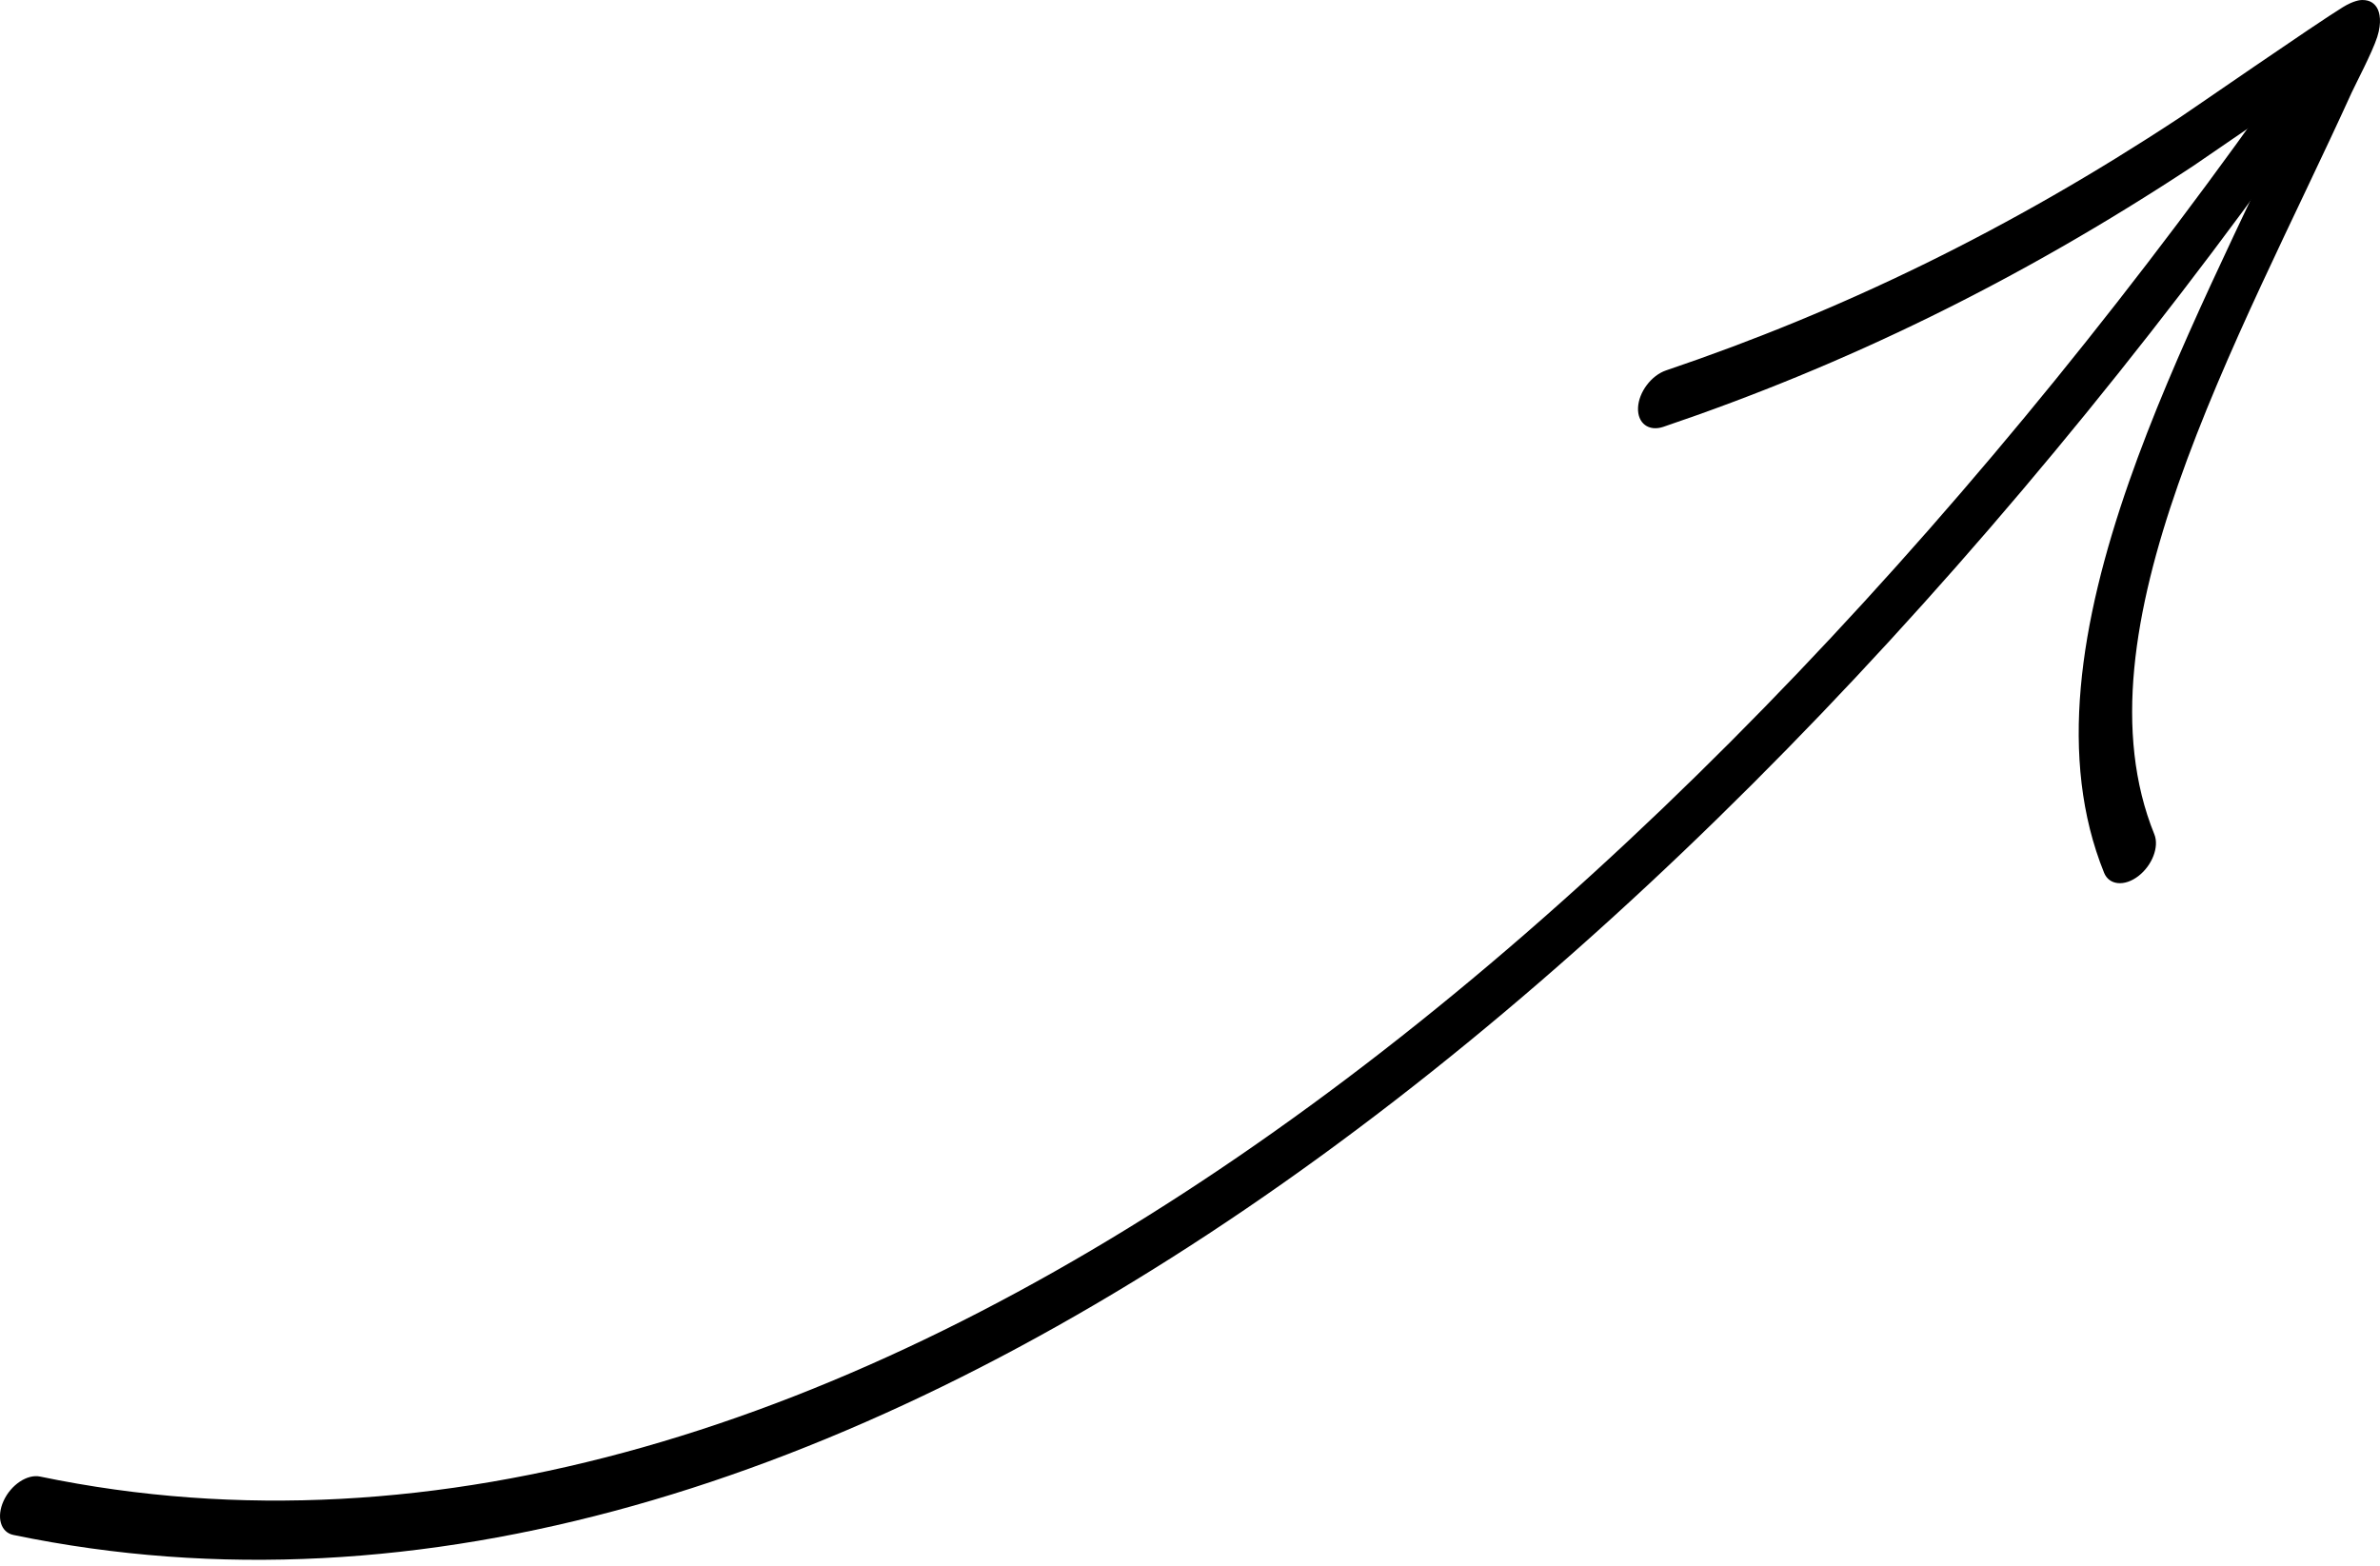
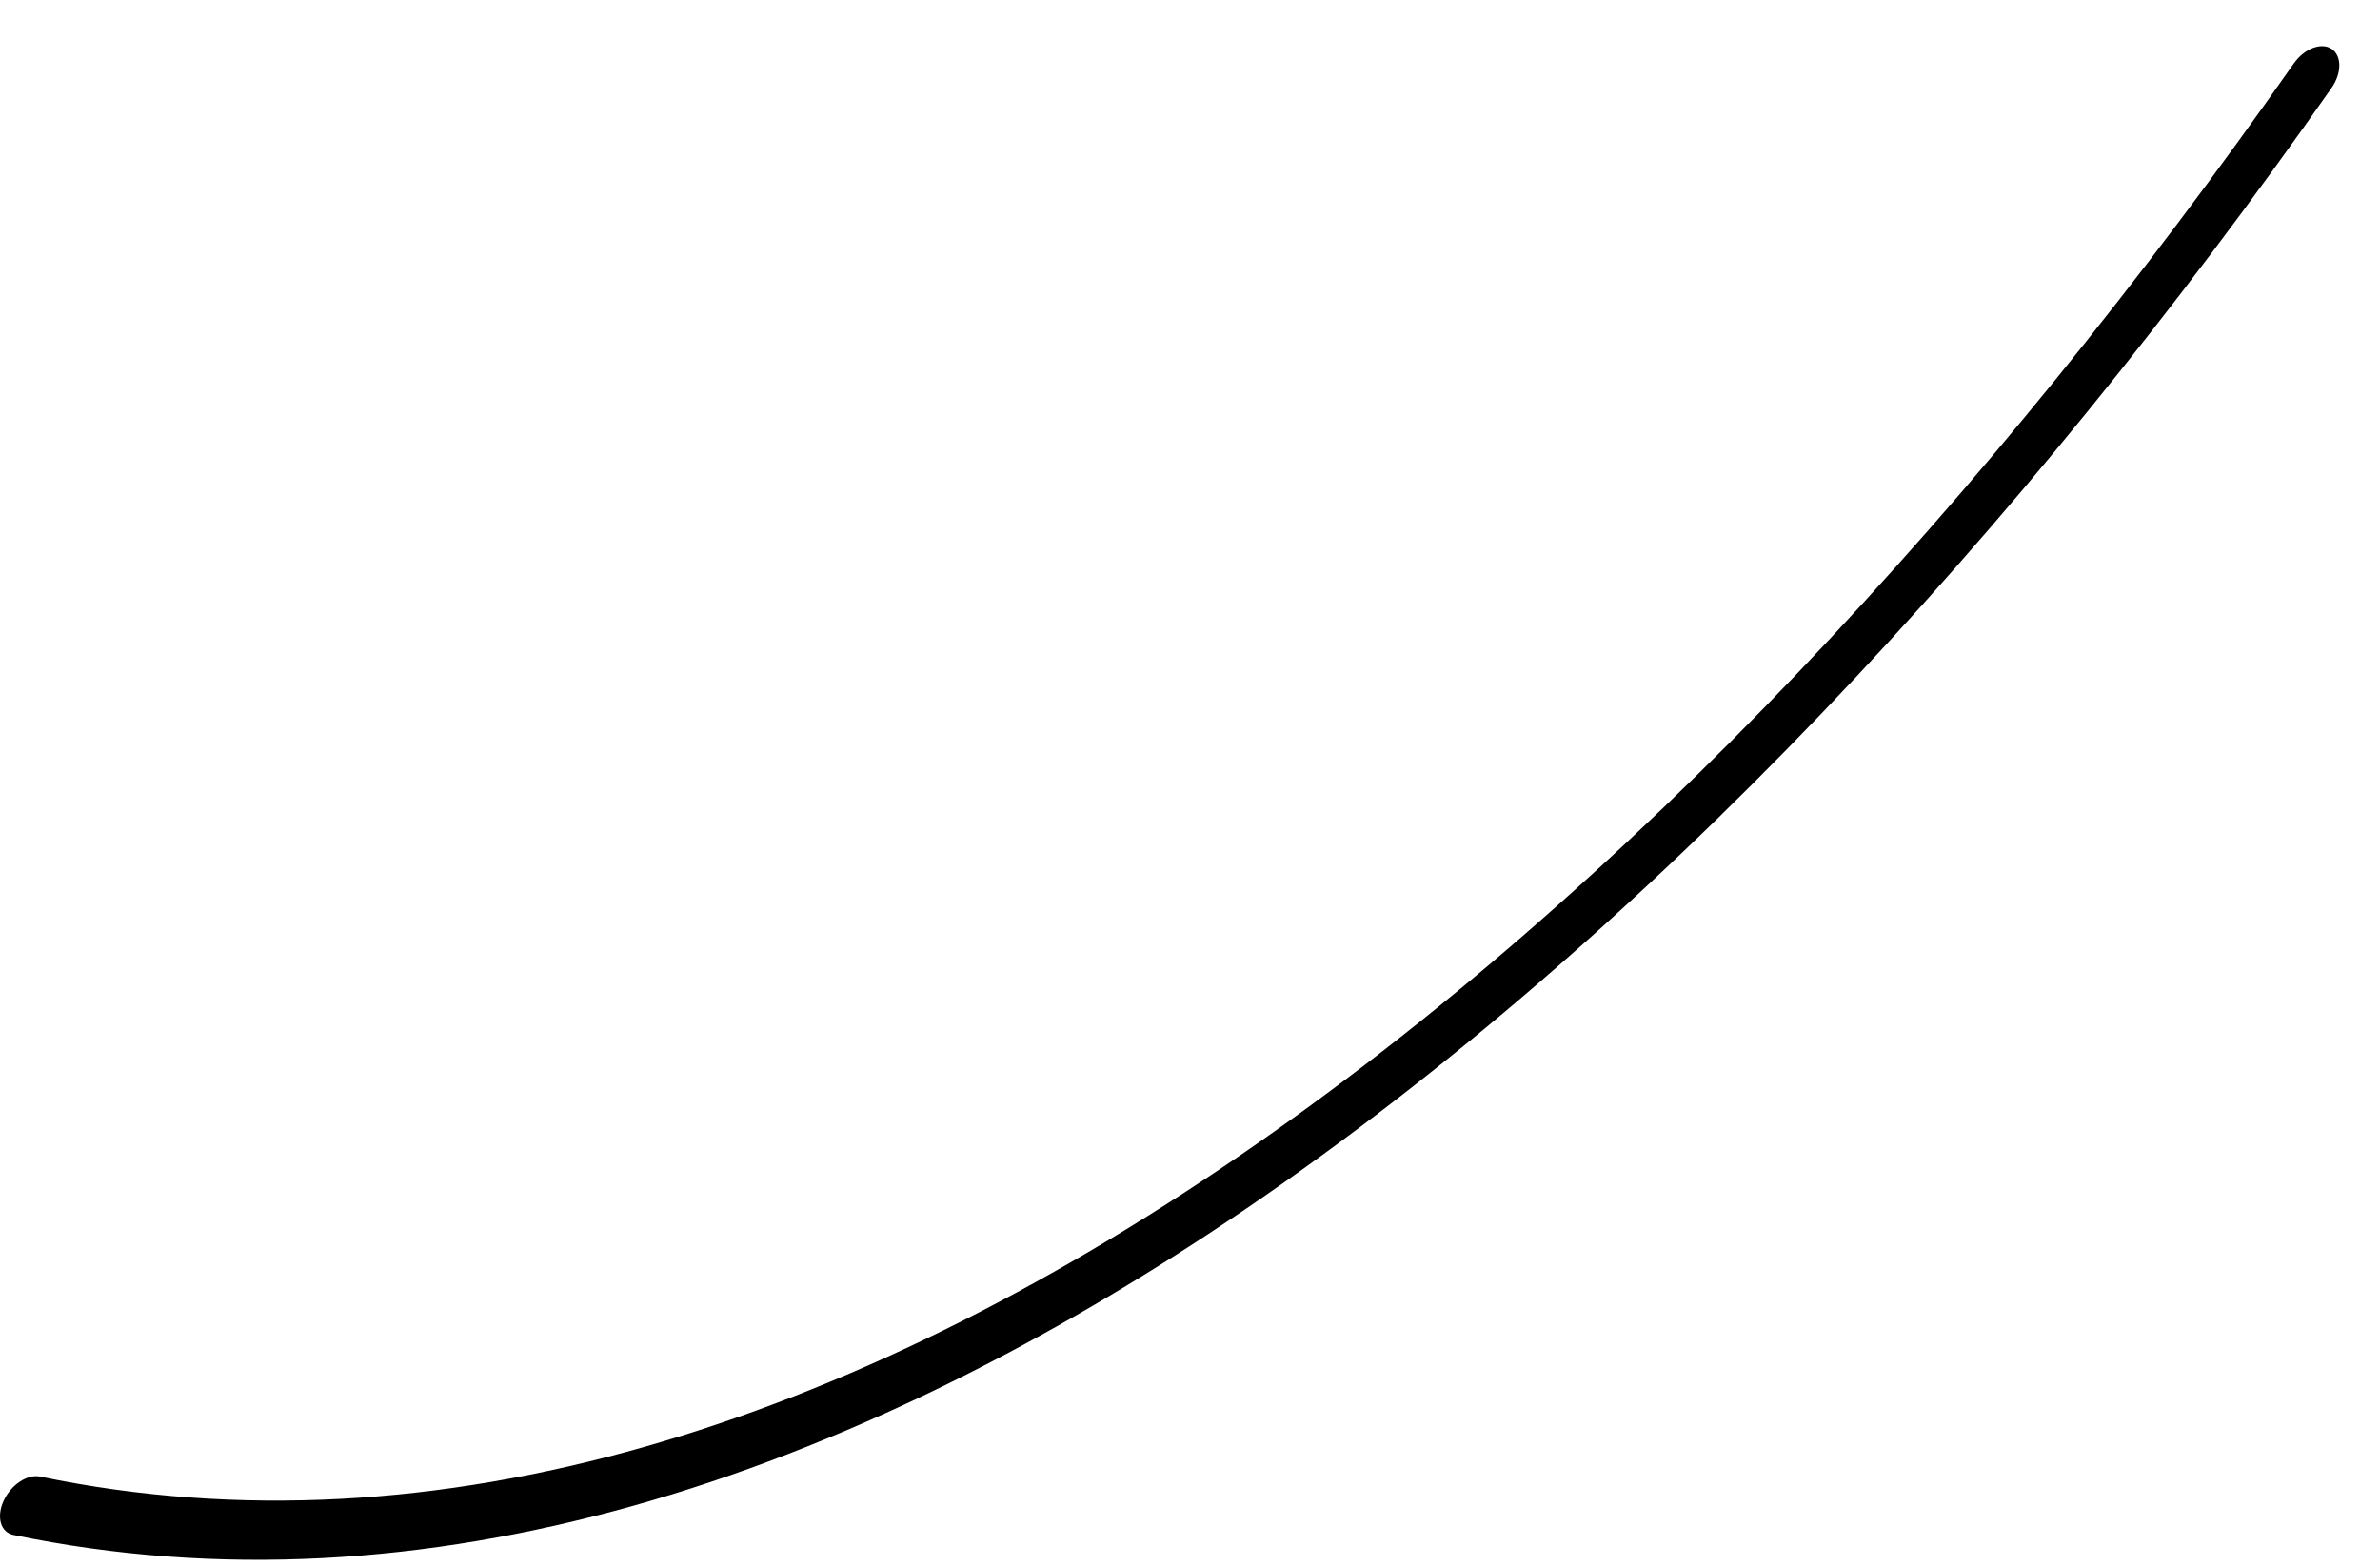
<svg xmlns="http://www.w3.org/2000/svg" width="307" height="202" viewBox="0 0 307 202" fill="none">
  <path fill-rule="evenodd" clip-rule="evenodd" d="M5.164 190.468C107.851 211.821 217.709 119.852 295.873 8.196C297.218 6.28 299.402 5.424 300.744 6.297C302.085 7.17 302.09 9.435 300.745 11.351C220.396 126.137 107.287 219.952 1.723 197.999C0.077 197.661 -0.488 195.696 0.461 193.611C1.405 191.534 3.51 190.128 5.164 190.468Z" fill="black" />
-   <path fill-rule="evenodd" clip-rule="evenodd" d="M296.843 11.87C291.014 15.828 283.721 20.869 282.887 21.419C260.269 36.32 237.953 47.136 214.567 55.057C212.669 55.703 211.202 54.592 211.293 52.587C211.384 50.581 213.005 48.427 214.903 47.782C237.581 40.108 259.223 29.625 281.162 15.168C282.441 14.326 298.833 2.983 302.22 0.919C303.608 0.066 304.486 -0.005 304.688 0.001C305.774 -0.016 306.315 0.503 306.623 1.025C306.966 1.62 307.25 2.856 306.648 4.757C306.011 6.747 303.846 10.85 303.363 11.906C296.116 27.856 286.925 45.431 280.973 62.464C275.296 78.707 272.561 94.476 277.893 107.626C278.544 109.225 277.615 111.641 275.829 113.012C274.043 114.384 272.064 114.191 271.413 112.591C265.455 97.887 268.275 80.328 274.618 62.176C280.537 45.244 289.554 27.79 296.843 11.87Z" fill="black" />
</svg>